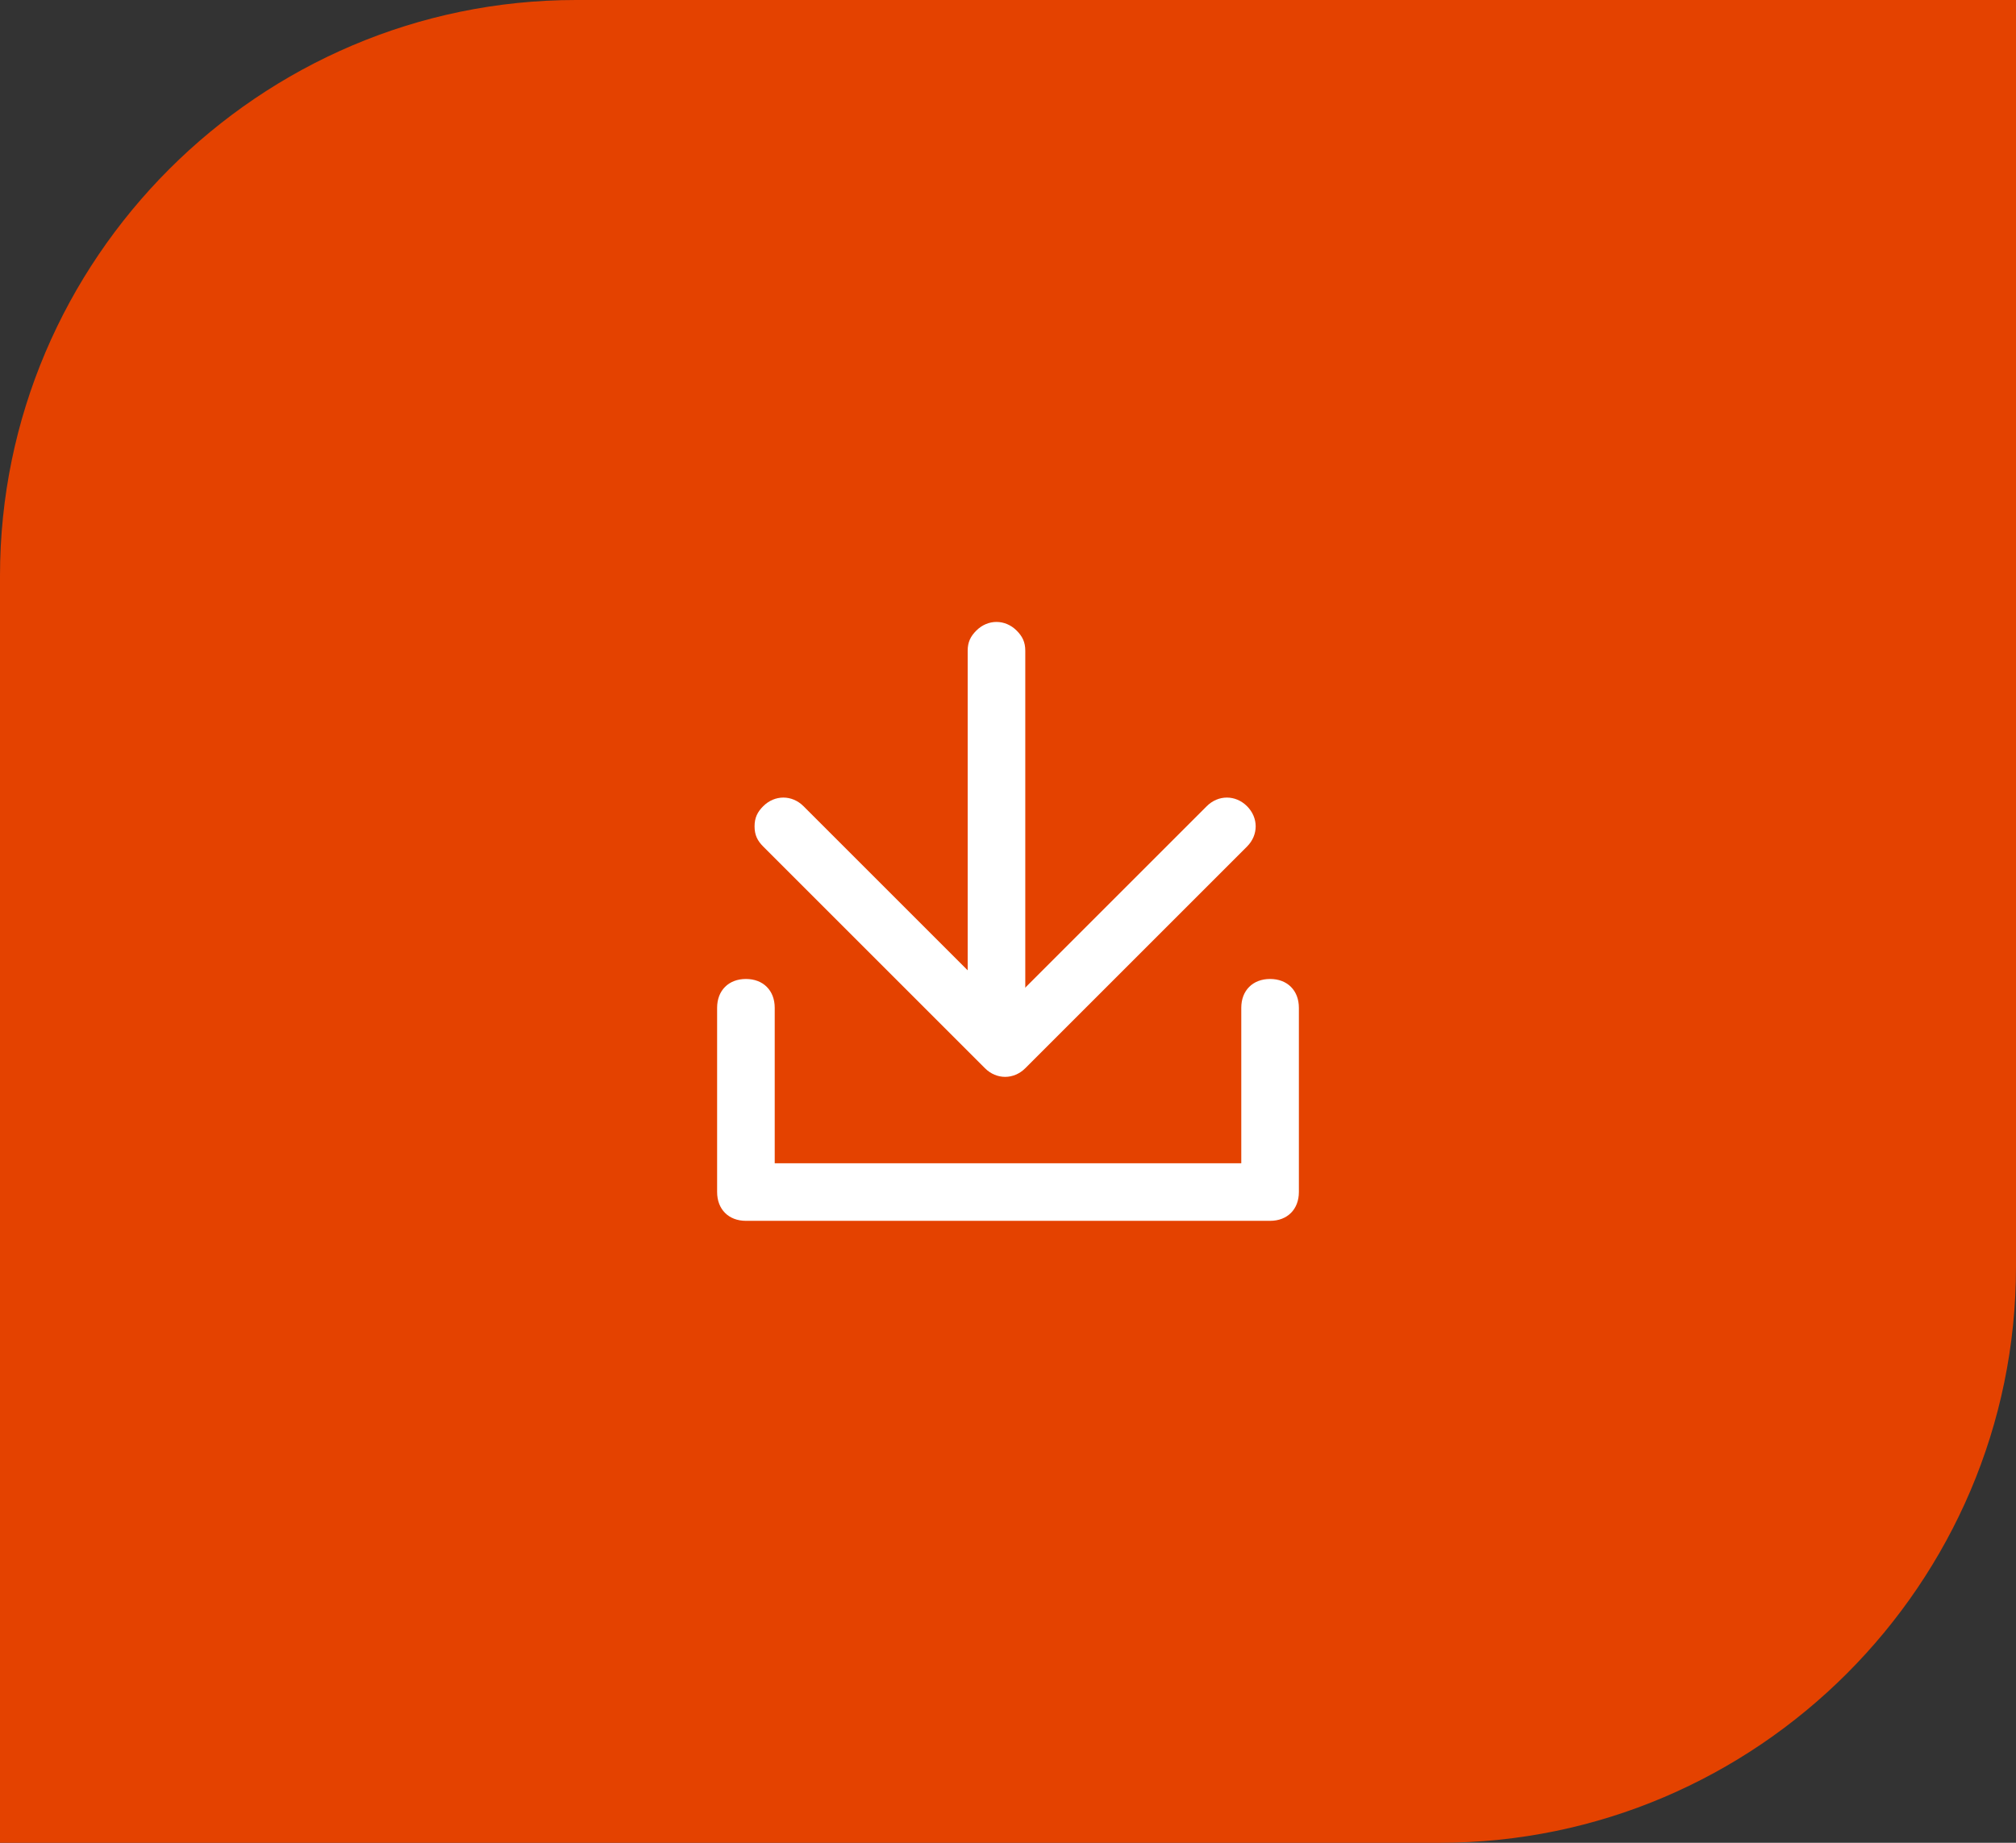
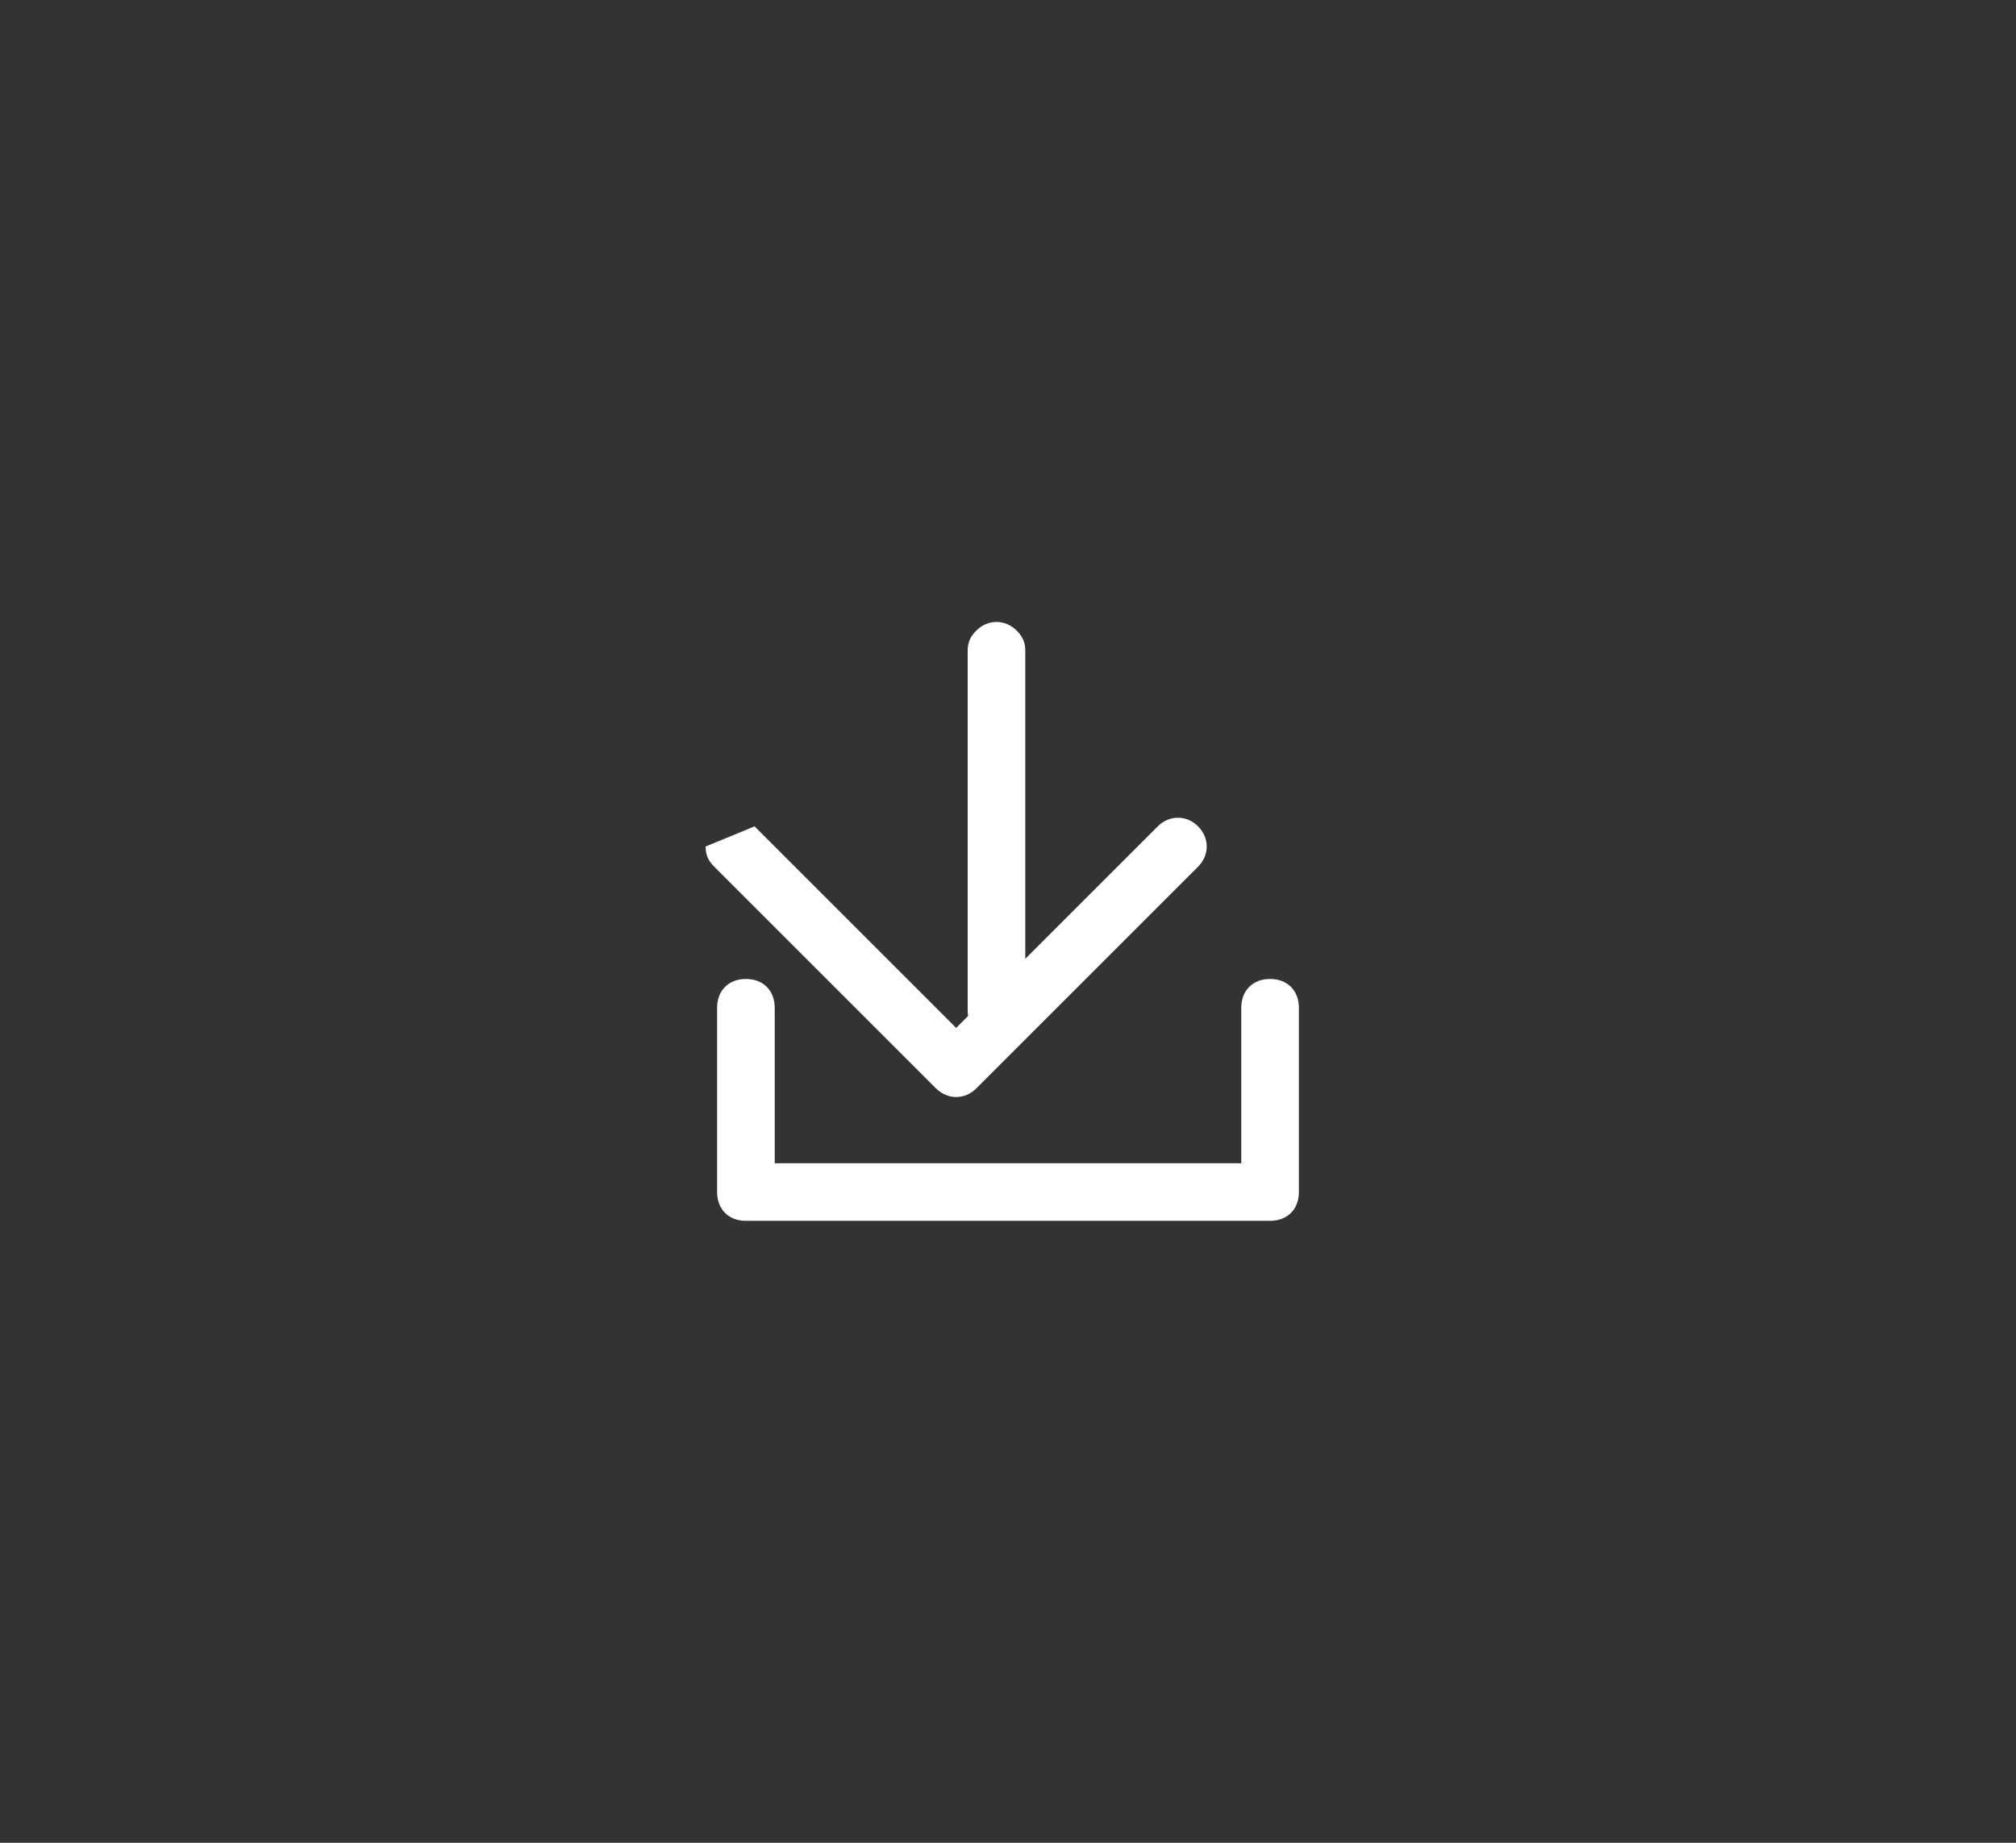
<svg xmlns="http://www.w3.org/2000/svg" id="Calque_1" viewBox="0 0 70 64">
  <rect x="0" y="0" width="70" height="64" fill="#333333" stroke="none" />
  <defs>
    <style>      .st0 {        fill: #fff;      }      .st1 {        fill: #e44200;      }    </style>
  </defs>
-   <path class="st1" d="M50,64H0V20C0,9,9,0,20,0h50v44c0,11-9,20-20,20Z" />
  <g>
    <g>
-       <path class="st0" d="M26.2,28.7c0-.3.1-.5.3-.7.4-.4,1-.4,1.4,0l7,7,7-7c.4-.4,1-.4,1.4,0,.4.4.4,1,0,1.4l-7.7,7.7c-.4.4-1,.4-1.4,0l-7.7-7.7c-.2-.2-.3-.4-.3-.7Z" />
+       <path class="st0" d="M26.2,28.7l7,7,7-7c.4-.4,1-.4,1.4,0,.4.4.4,1,0,1.4l-7.7,7.7c-.4.4-1,.4-1.4,0l-7.7-7.7c-.2-.2-.3-.4-.3-.7Z" />
      <path class="st0" d="M33.9,21.9c.4-.4,1-.4,1.4,0,.2.2.3.4.3.7v12.5c0,.6-.5,1-1,1-.5,0-1-.4-1-1v-12.5c0-.3.1-.5.3-.7Z" />
    </g>
    <path class="st0" d="M44.1,42.4h-18.2c-.6,0-1-.4-1-1v-6.4c0-.6.4-1,1-1s1,.4,1,1v5.4h16.2v-5.4c0-.6.4-1,1-1s1,.4,1,1v6.4c0,.6-.4,1-1,1Z" />
  </g>
</svg>